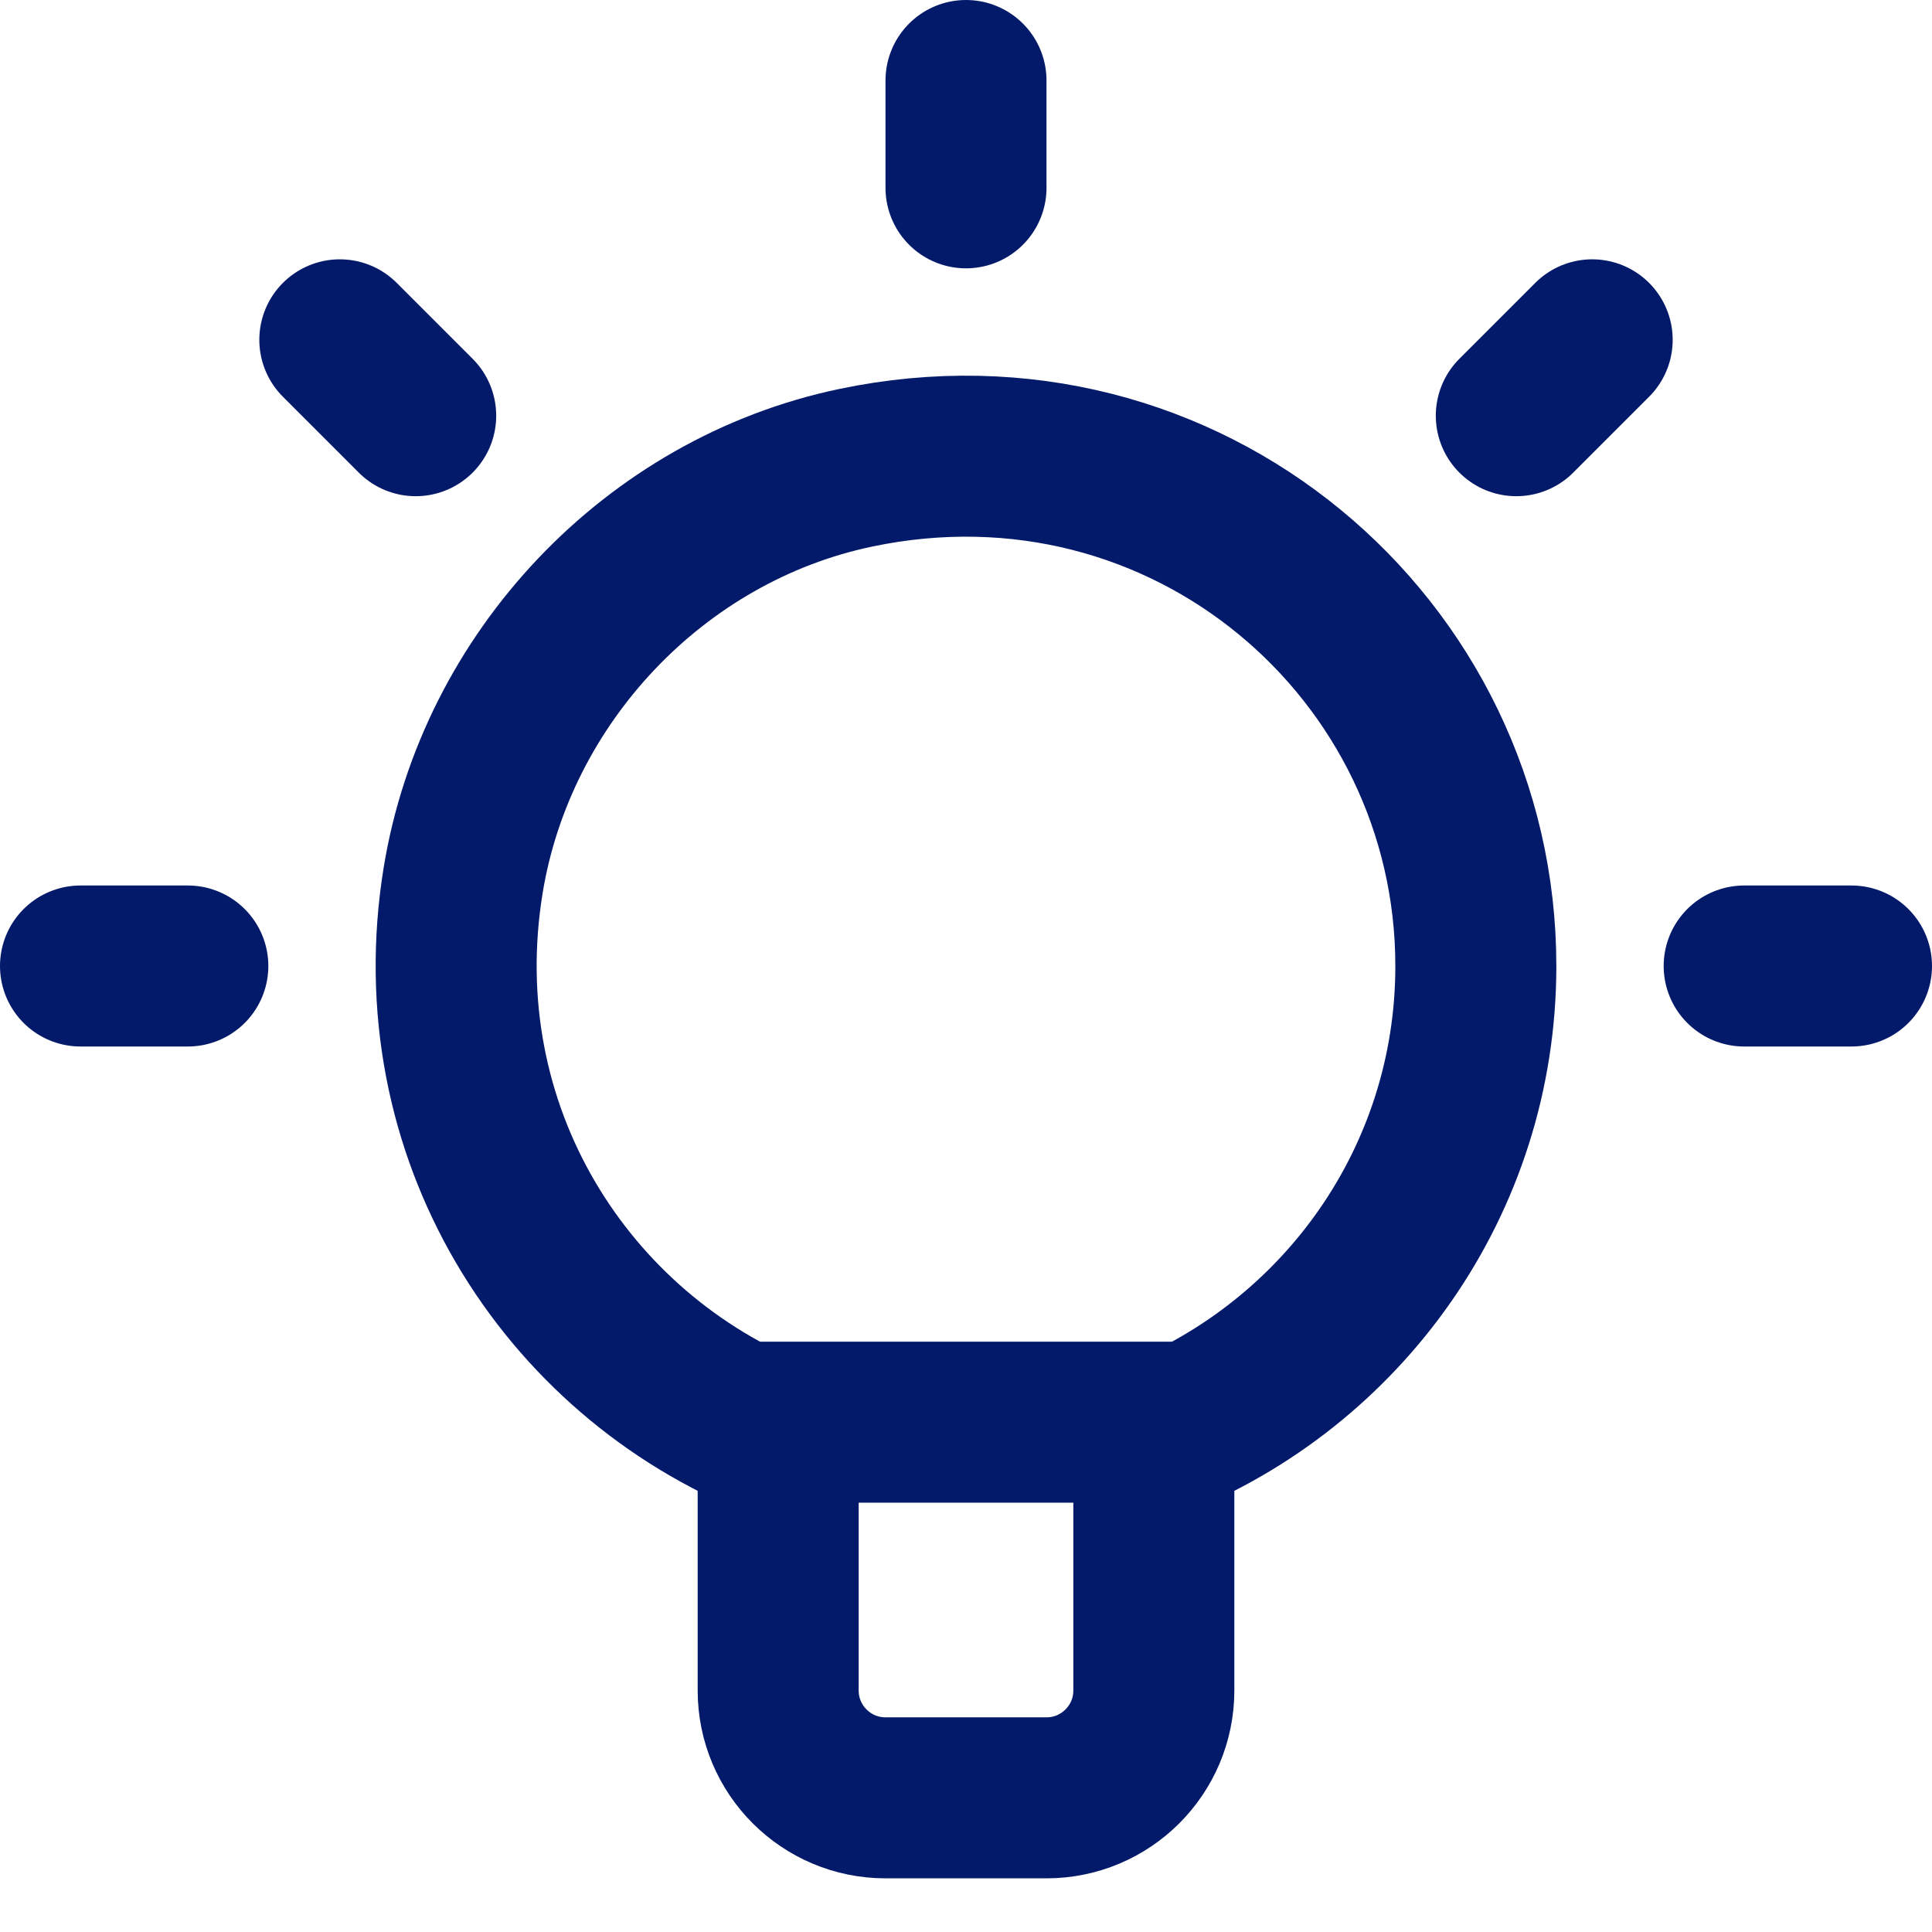
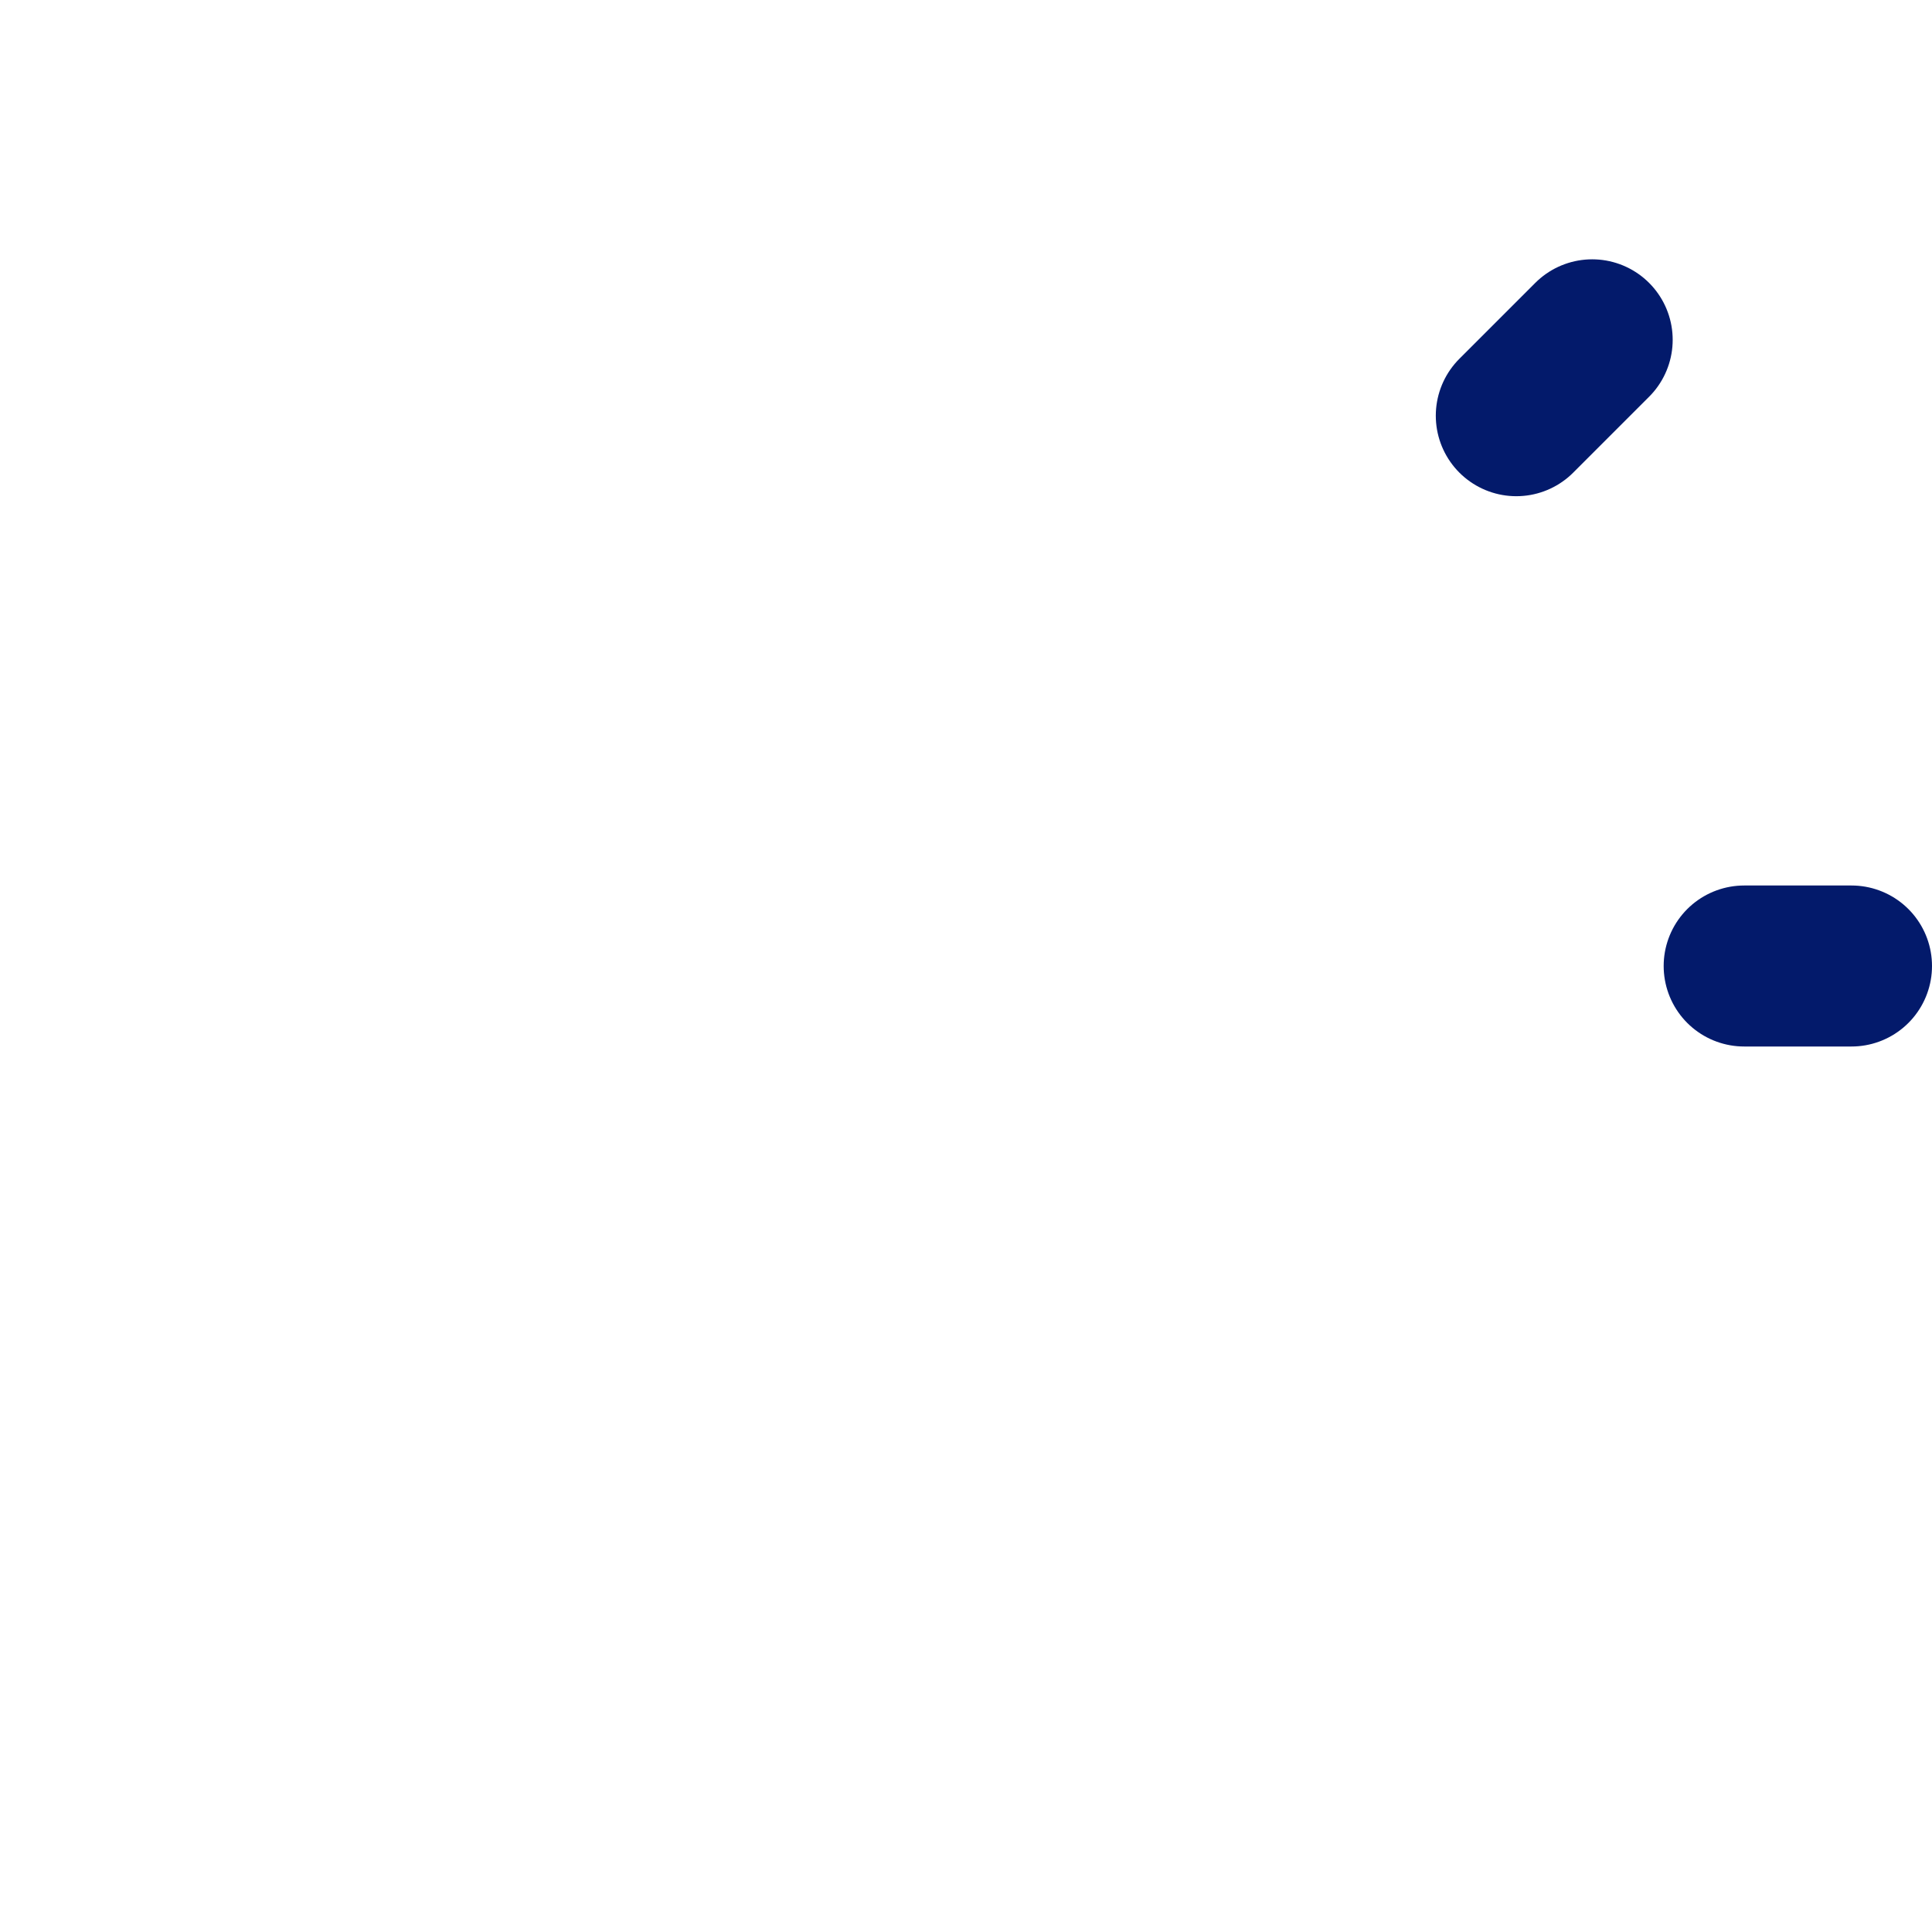
<svg xmlns="http://www.w3.org/2000/svg" height="18" width="18" viewBox="0 0 18 18">
  <title>18 lightbulb 3</title>
  <g fill="#031a6b" class="nc-icon-wrapper">
-     <line x1="9" y1=".75" x2="9" y2="1.75" fill="none" stroke="#031a6b" stroke-linecap="round" stroke-linejoin="round" stroke-width="1.5" data-color="color-2" />
    <line x1="14.834" y1="3.166" x2="14.127" y2="3.873" fill="none" stroke="#031a6b" stroke-linecap="round" stroke-linejoin="round" stroke-width="1.5" data-color="color-2" />
    <line x1="17.25" y1="9" x2="16.25" y2="9" fill="none" stroke="#031a6b" stroke-linecap="round" stroke-linejoin="round" stroke-width="1.5" data-color="color-2" />
-     <line x1="3.166" y1="3.166" x2="3.873" y2="3.873" fill="none" stroke="#031a6b" stroke-linecap="round" stroke-linejoin="round" stroke-width="1.5" data-color="color-2" />
-     <line x1=".75" y1="9" x2="1.75" y2="9" fill="none" stroke="#031a6b" stroke-linecap="round" stroke-linejoin="round" stroke-width="1.5" data-color="color-2" />
-     <path d="M13.75,9c0-2.959-2.705-5.286-5.777-4.642-1.872,.392-3.35,1.957-3.658,3.844-.381,2.339,.951,4.417,2.935,5.205v2.343c0,.552,.448,1,1,1h1.5c.552,0,1-.448,1-1v-2.343c1.755-.697,3-2.403,3-4.407Z" fill="none" stroke="#031a6b" stroke-linecap="round" stroke-linejoin="round" stroke-width="1.5" />
-     <line x1="6.897" y1="13.25" x2="11.103" y2="13.25" fill="none" stroke="#031a6b" stroke-linecap="round" stroke-linejoin="round" stroke-width="1.5" />
  </g>
</svg>